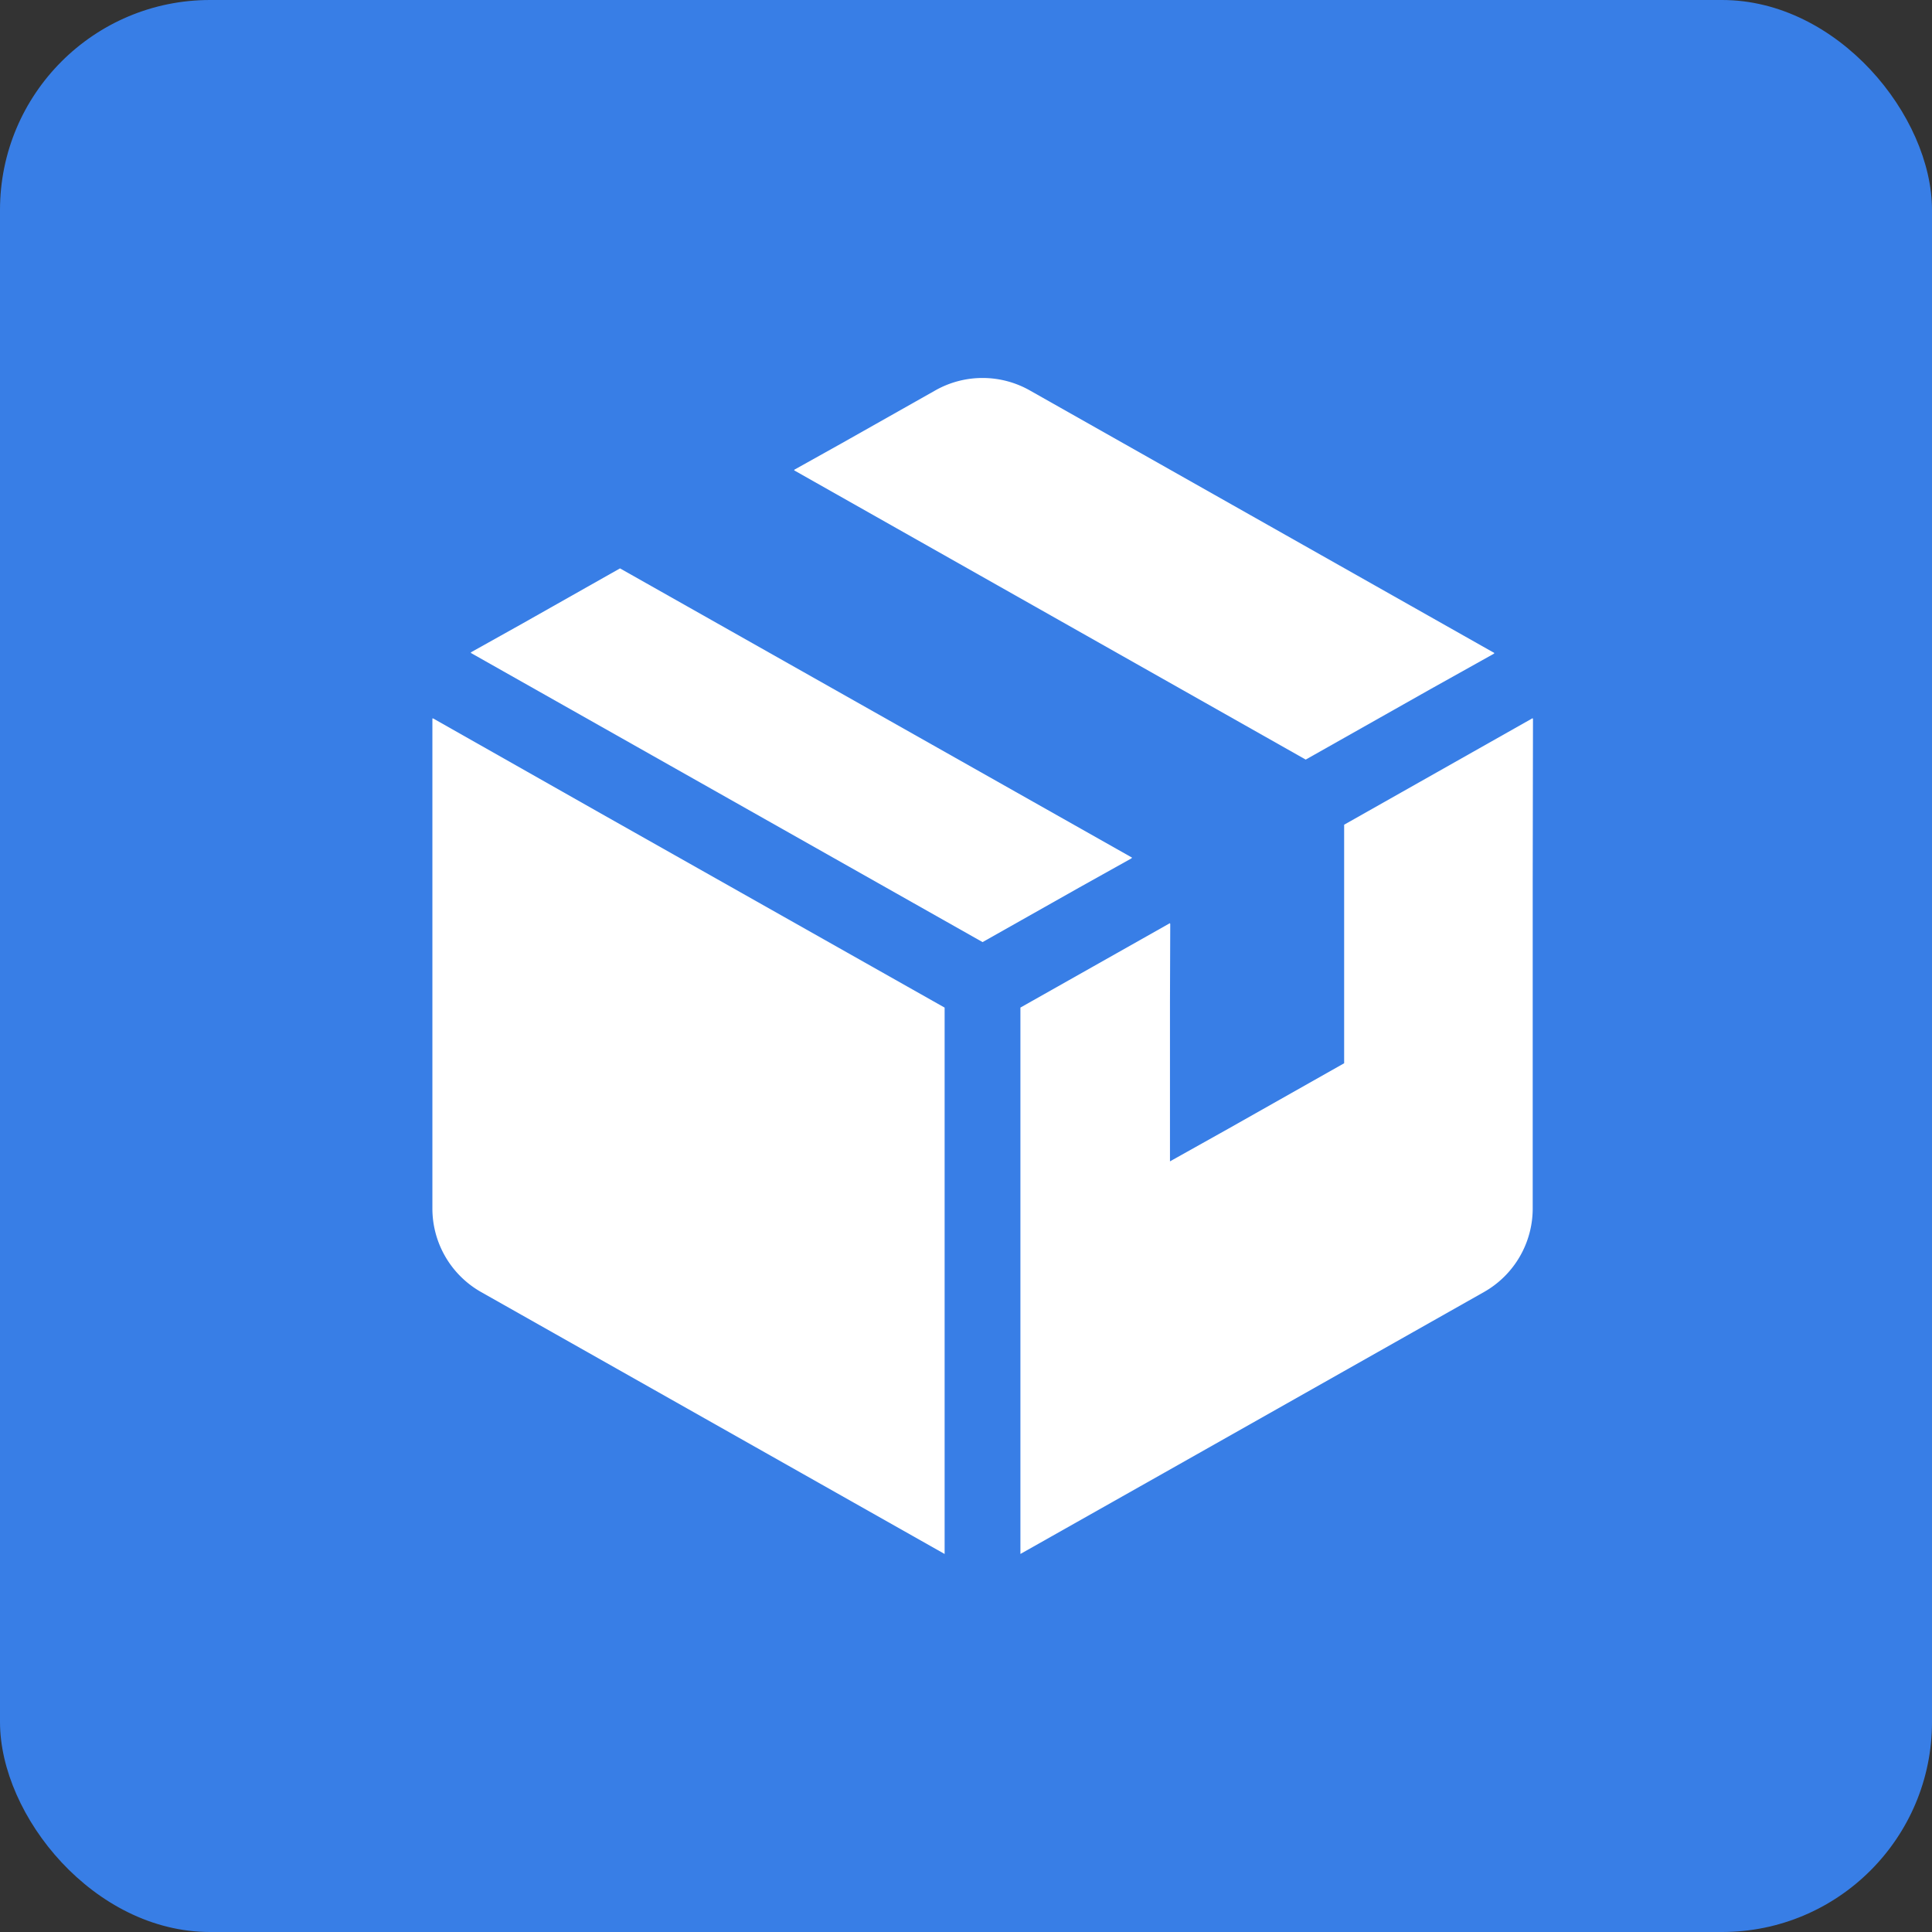
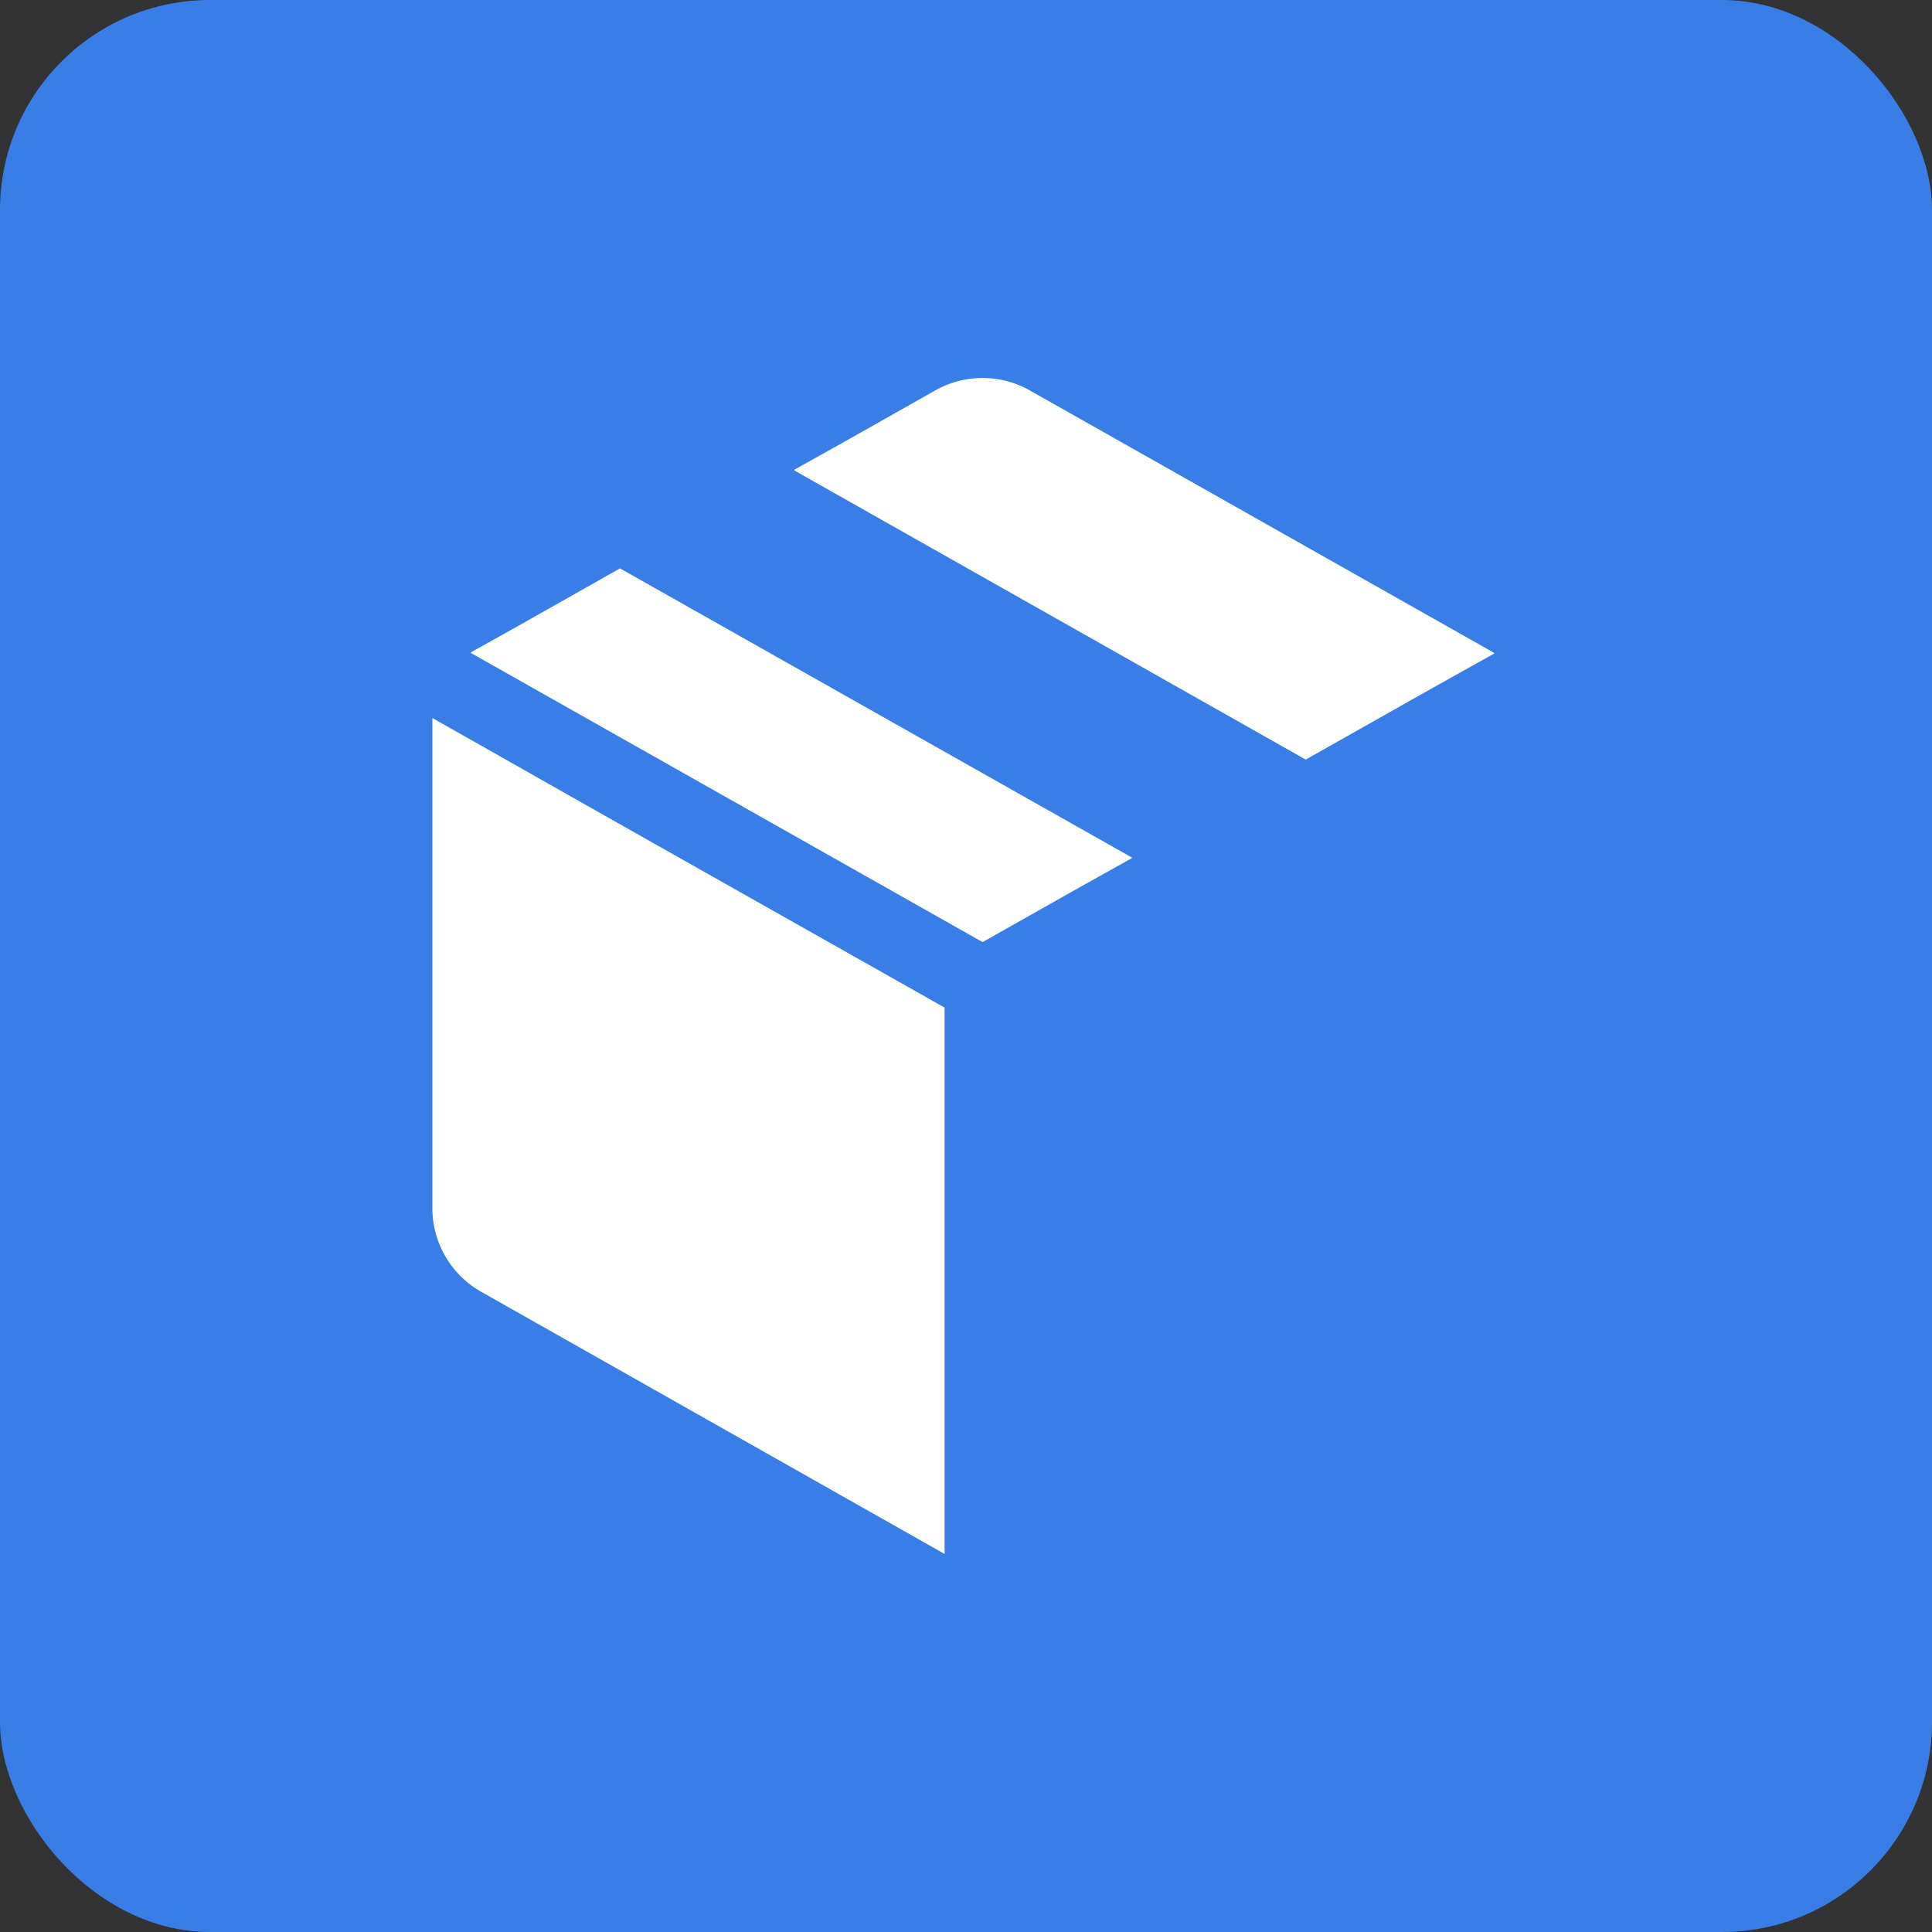
<svg xmlns="http://www.w3.org/2000/svg" width="92" height="92" viewBox="0 0 92 92">
  <rect x="0" y="0" width="92" height="92" fill="#333333" stroke="none" />
  <g transform="translate(-481 -12781)">
    <rect width="92" height="92" rx="10" transform="translate(481 12781)" fill="#387ee6" />
    <g transform="translate(485.182 12799)">
-       <path d="M16.435,148.17v.015l-.027-.015v23.341a4.572,4.572,0,0,0,2.322,3.98L40.8,187.963V161.945L24.448,152.71Z" transform="translate(0 -131.964)" fill="#fff" />
+       <path d="M16.435,148.17l-.027-.015v23.341a4.572,4.572,0,0,0,2.322,3.98L40.8,187.963V161.945L24.448,152.71Z" transform="translate(0 -131.964)" fill="#fff" />
      <path d="M64.545,96.688l-.015-.008.028-.016L40.172,82.889l-4.64,2.623-2.459,1.374.015.008-.028.016,24.377,13.775,4.629-2.613Z" transform="translate(-14.83 -73.823)" fill="#fff" />
      <path d="M198.211,18.171l5.932-3.35,3.043-1.7-.014-.008.027-.015L185.072.591a4.572,4.572,0,0,0-4.5,0L176.129,3.1l-2.273,1.269.014.008-.027.016Z" transform="translate(-140.216 0)" fill="#fff" />
-       <path d="M296.832,148.113l-.013.007v-.031l-8.979,5.075v11.359l-5.52,3.12-2.774,1.552v-7.634l.013-3.685-.013.007v-.032l-7.122,4.021v26.018l7.122-4.021,8.294-4.688,6.657-3.763a4.572,4.572,0,0,0,2.322-3.98V155.793Z" transform="translate(-228.015 -131.892)" fill="#fff" />
    </g>
  </g>
</svg>